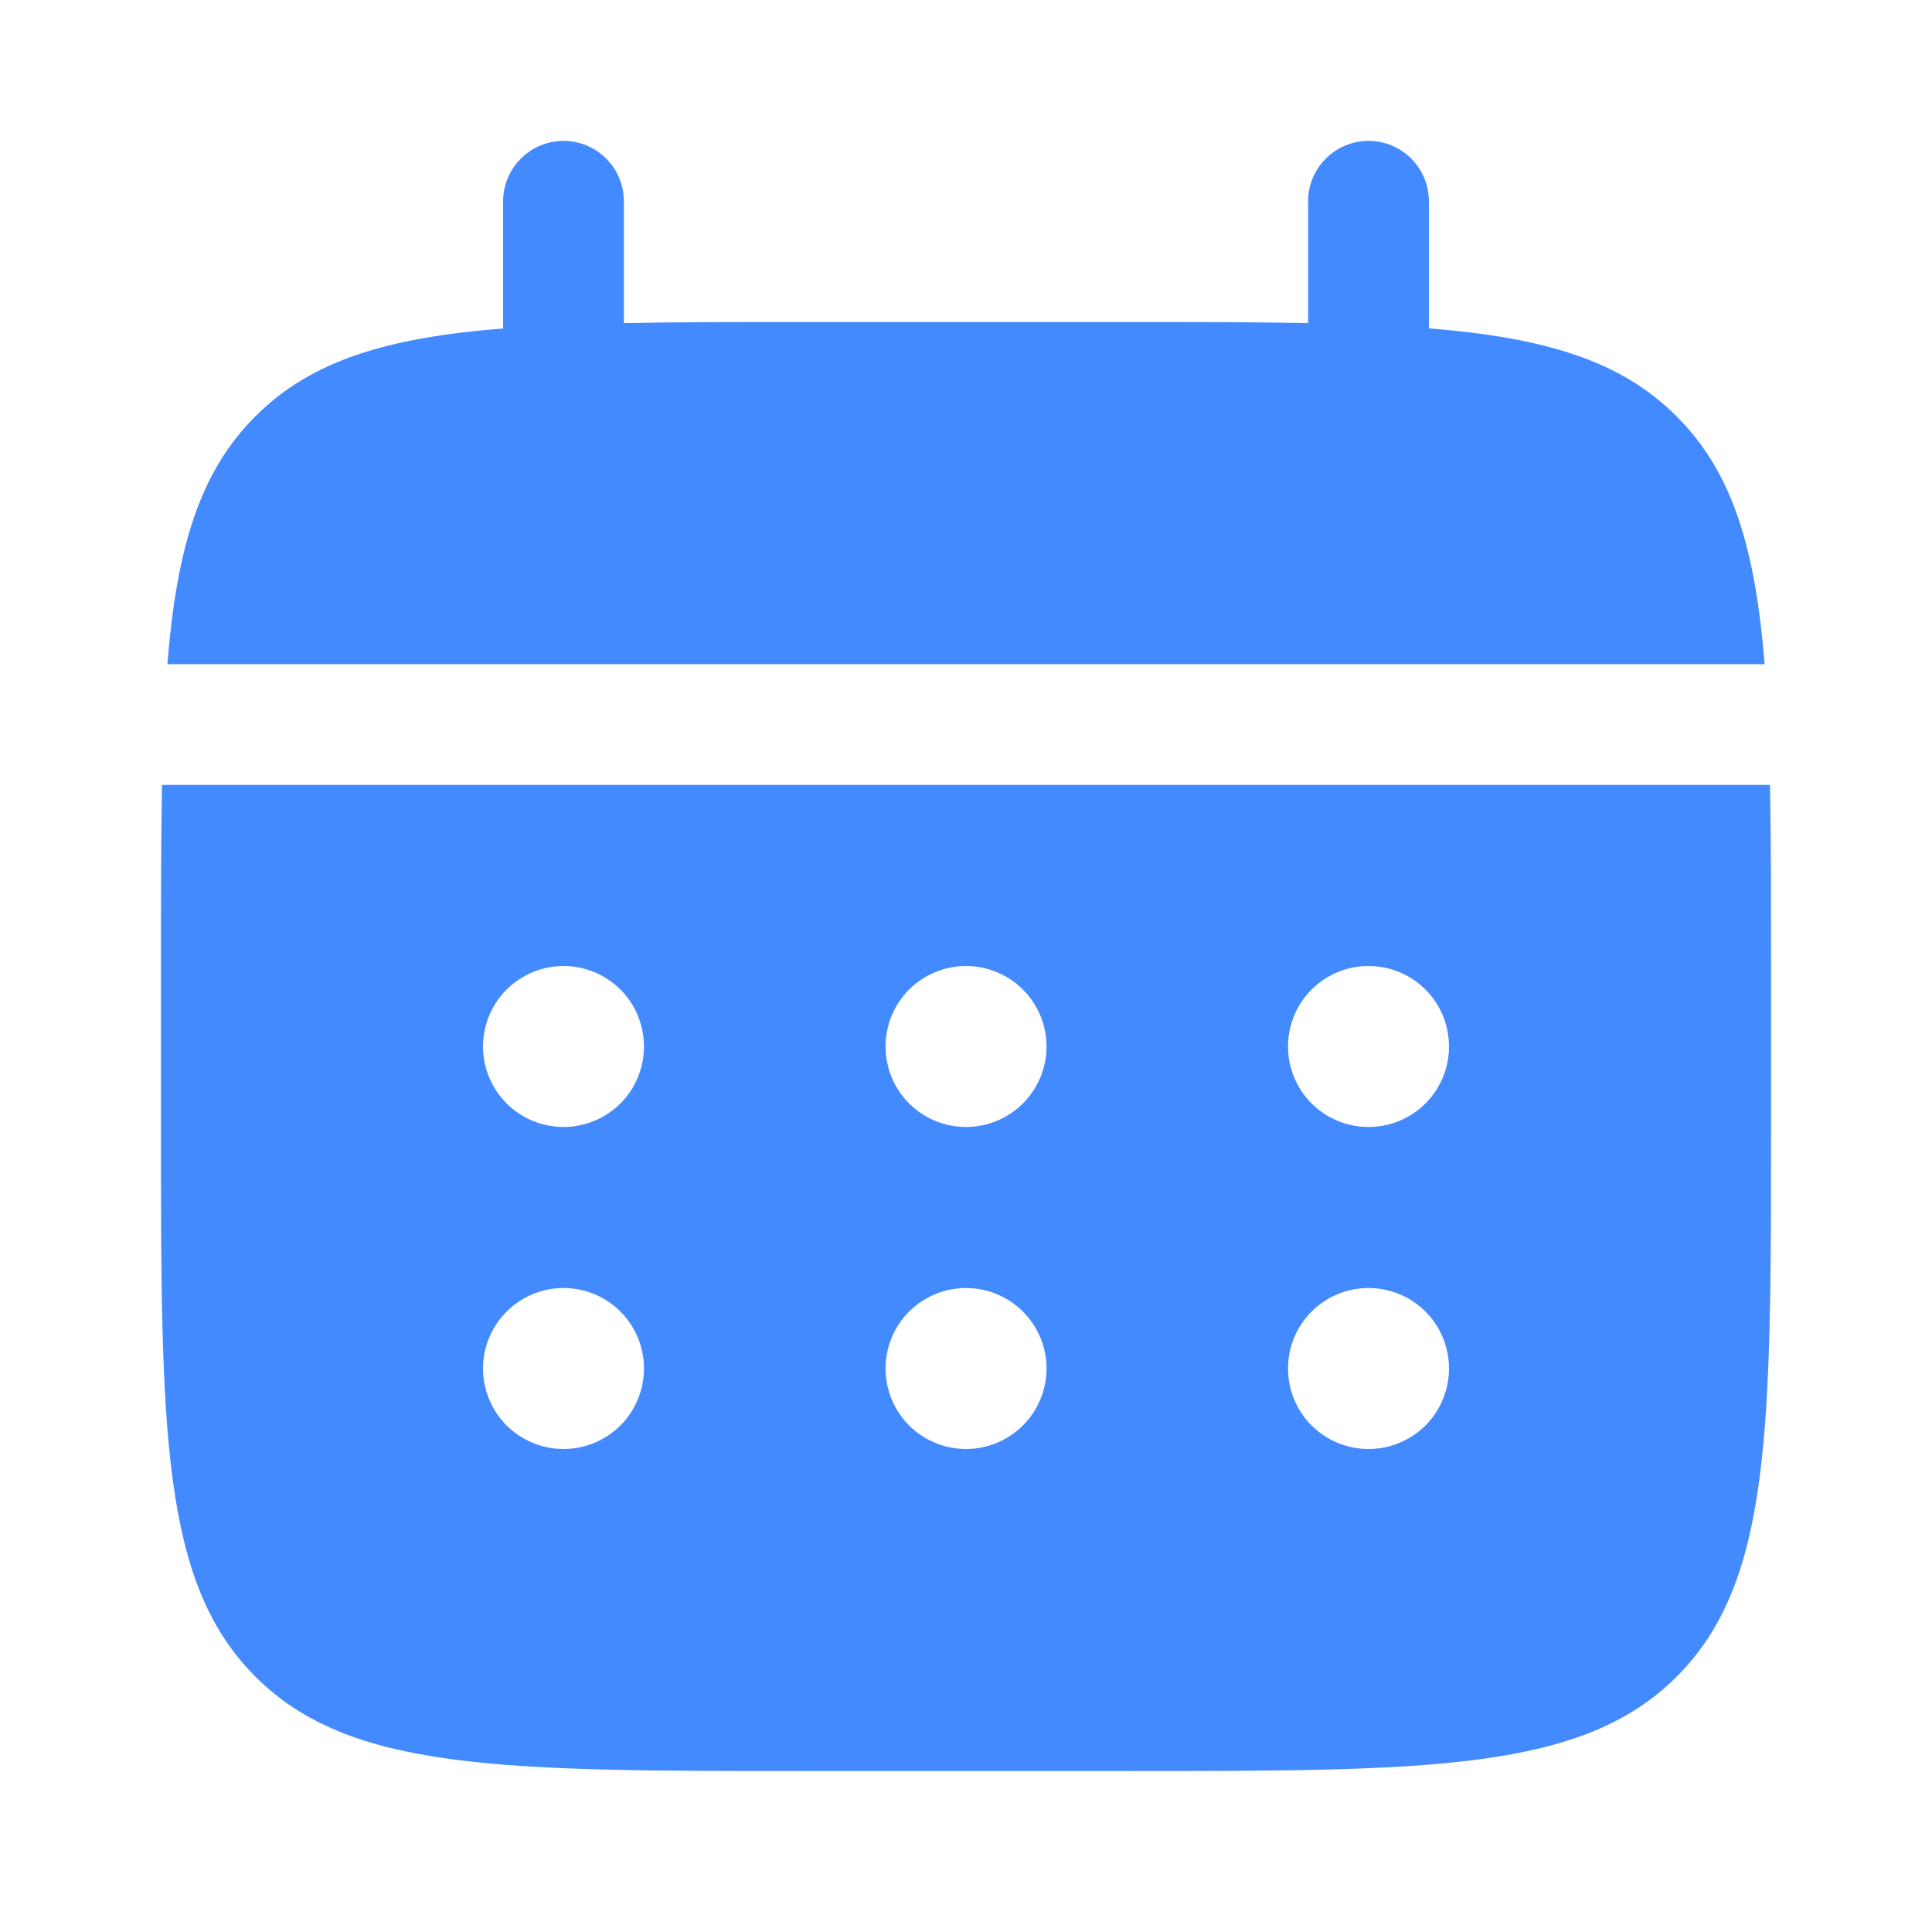
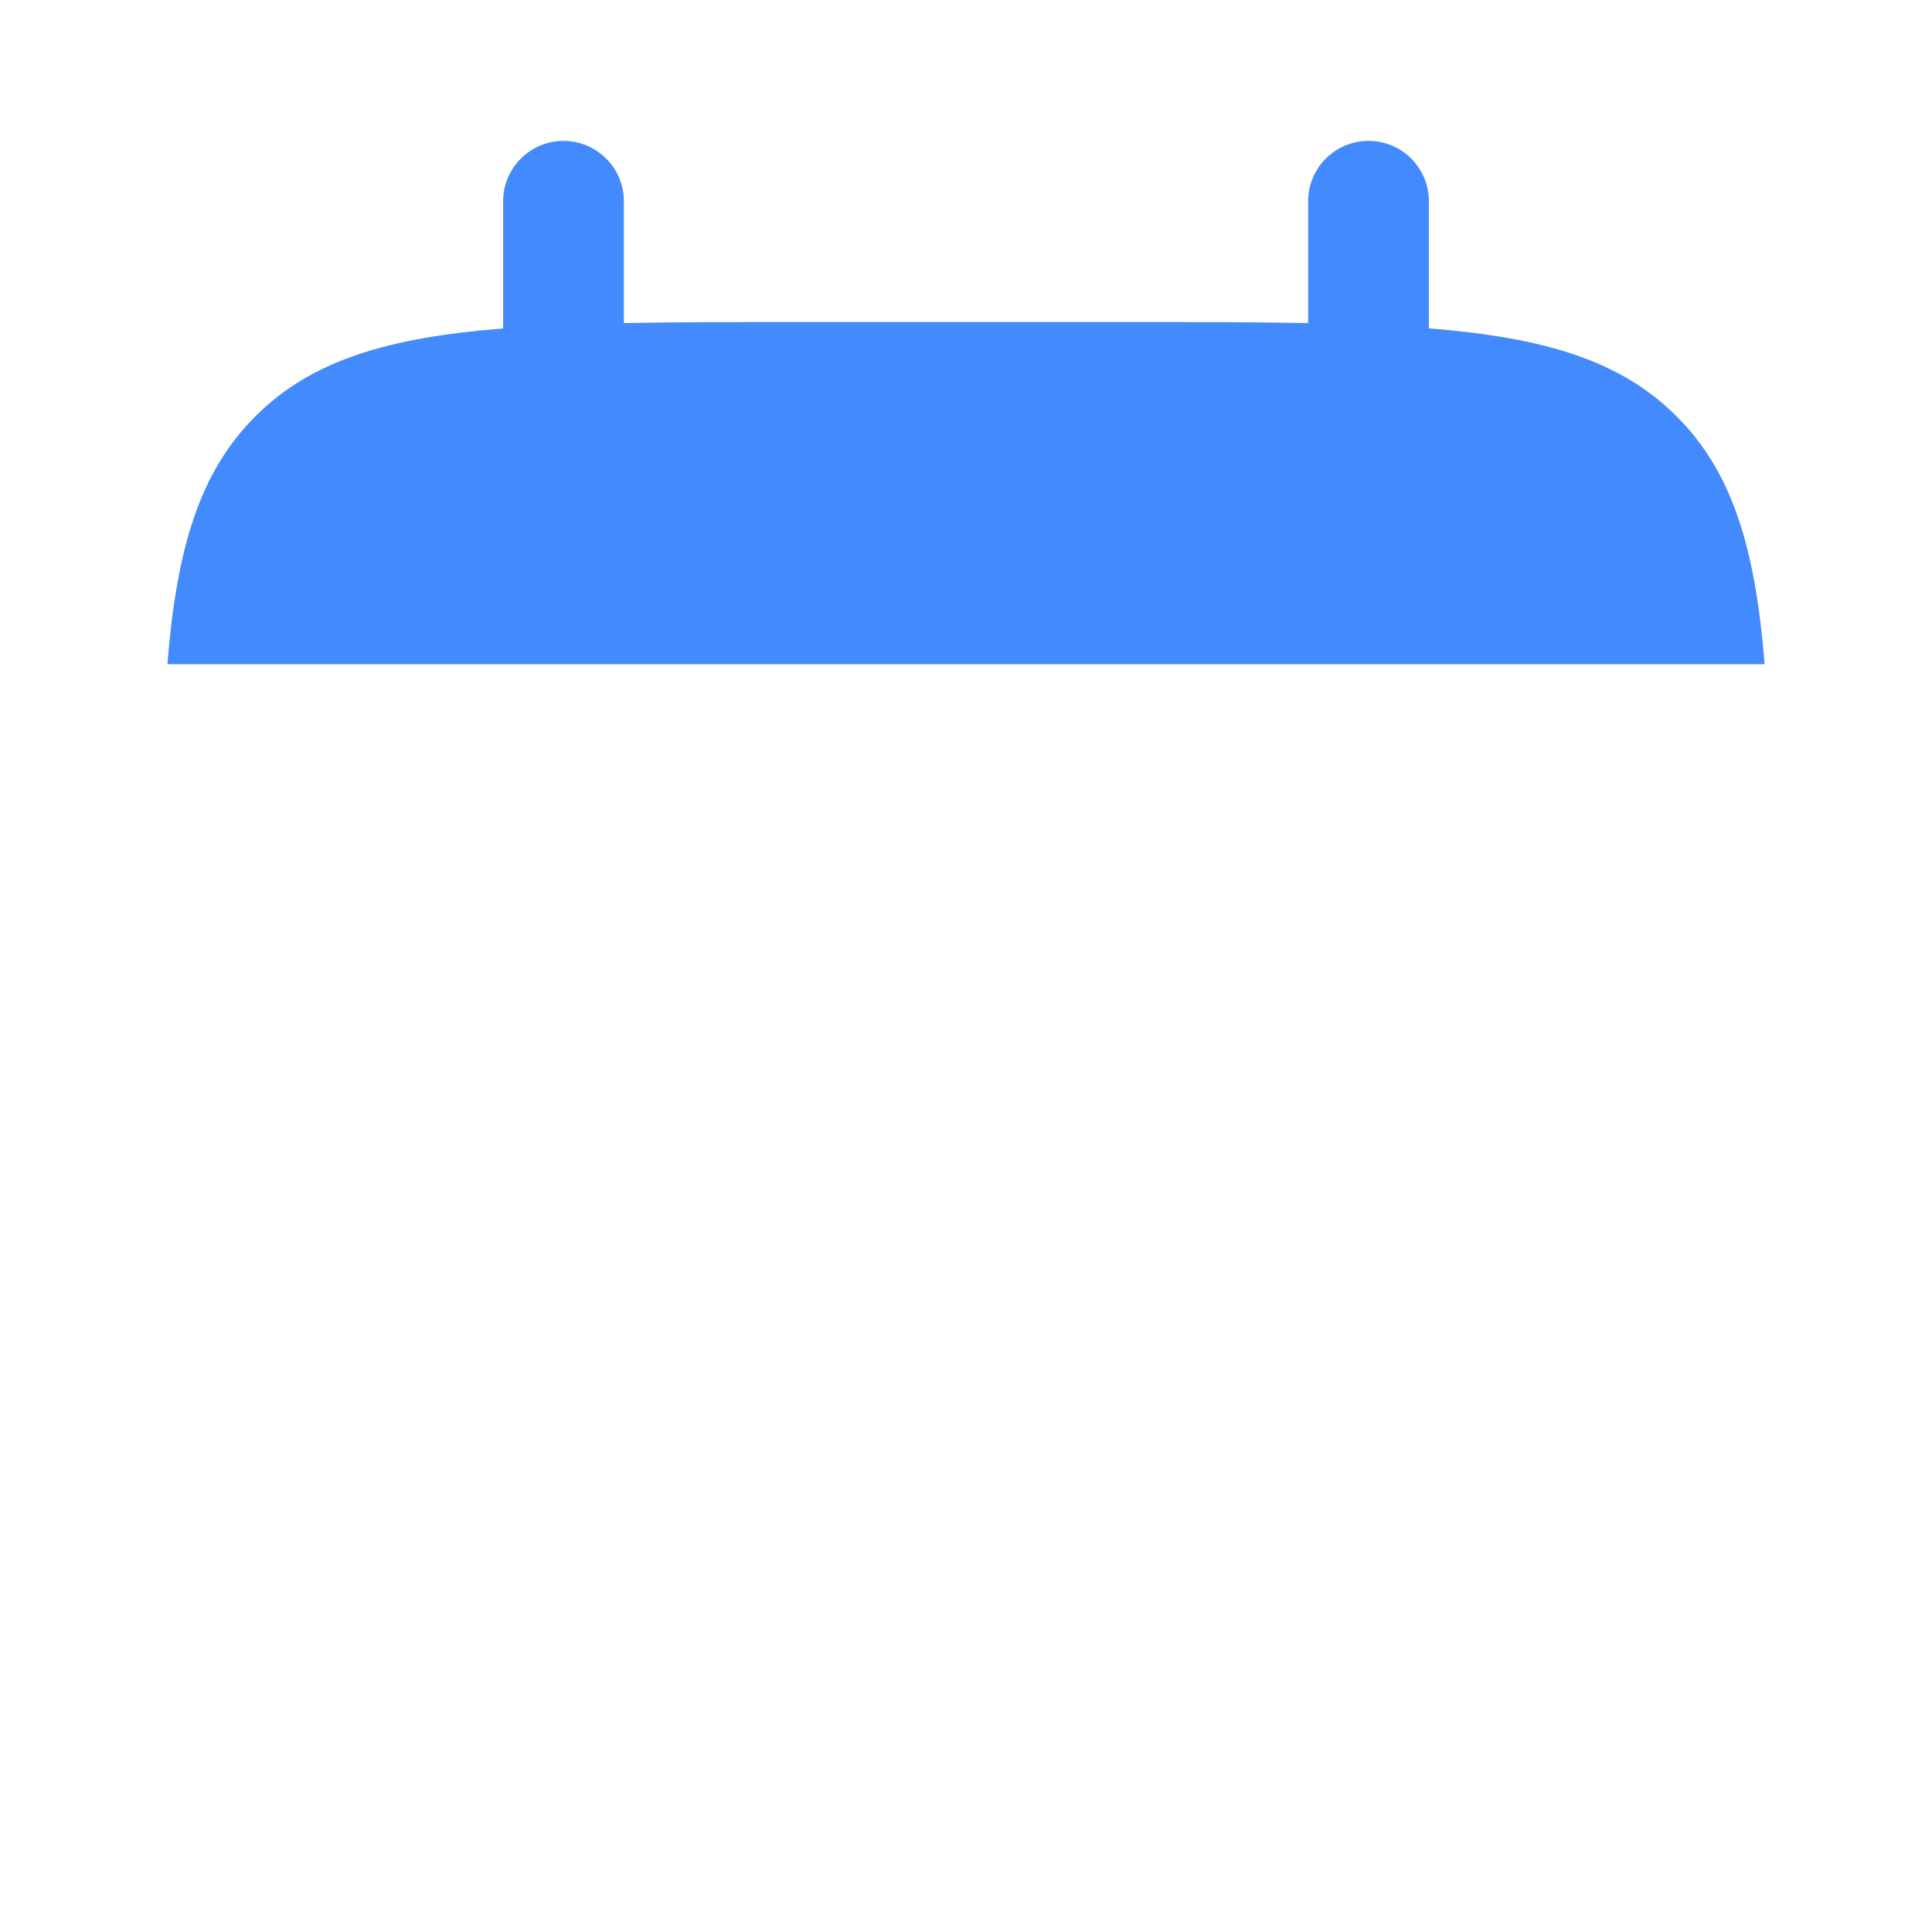
<svg xmlns="http://www.w3.org/2000/svg" width="22" height="22" viewBox="0 0 22 22" fill="none">
  <path d="M7.104 2.292C7.104 2.109 7.032 1.934 6.903 1.806C6.774 1.677 6.599 1.604 6.417 1.604C6.234 1.604 6.059 1.677 5.931 1.806C5.802 1.934 5.729 2.109 5.729 2.292V3.74C4.409 3.845 3.544 4.104 2.908 4.741C2.271 5.377 2.012 6.243 1.906 7.563H20.094C19.988 6.243 19.729 5.377 19.092 4.741C18.456 4.104 17.59 3.845 16.271 3.739V2.292C16.271 2.109 16.198 1.934 16.07 1.806C15.941 1.677 15.766 1.604 15.583 1.604C15.401 1.604 15.226 1.677 15.097 1.806C14.968 1.934 14.896 2.109 14.896 2.292V3.679C14.286 3.667 13.602 3.667 12.833 3.667H9.167C8.398 3.667 7.714 3.667 7.104 3.679V2.292Z" fill="#448AFF" />
-   <path fill-rule="evenodd" clip-rule="evenodd" d="M1.833 11C1.833 10.231 1.833 9.547 1.845 8.938H20.155C20.167 9.547 20.167 10.231 20.167 11V12.833C20.167 16.29 20.167 18.019 19.093 19.092C18.018 20.166 16.29 20.167 12.834 20.167H9.167C5.71 20.167 3.981 20.167 2.908 19.092C1.834 18.018 1.833 16.29 1.833 12.833V11ZM15.584 12.833C15.827 12.833 16.06 12.737 16.232 12.565C16.404 12.393 16.5 12.16 16.5 11.917C16.5 11.674 16.404 11.44 16.232 11.268C16.06 11.097 15.827 11 15.584 11C15.34 11 15.107 11.097 14.935 11.268C14.763 11.44 14.667 11.674 14.667 11.917C14.667 12.16 14.763 12.393 14.935 12.565C15.107 12.737 15.34 12.833 15.584 12.833ZM15.584 16.5C15.827 16.5 16.06 16.403 16.232 16.232C16.404 16.06 16.5 15.826 16.5 15.583C16.5 15.34 16.404 15.107 16.232 14.935C16.06 14.763 15.827 14.667 15.584 14.667C15.34 14.667 15.107 14.763 14.935 14.935C14.763 15.107 14.667 15.34 14.667 15.583C14.667 15.826 14.763 16.06 14.935 16.232C15.107 16.403 15.34 16.5 15.584 16.5ZM11.917 11.917C11.917 12.16 11.82 12.393 11.648 12.565C11.476 12.737 11.243 12.833 11 12.833C10.757 12.833 10.524 12.737 10.352 12.565C10.18 12.393 10.084 12.16 10.084 11.917C10.084 11.674 10.18 11.44 10.352 11.268C10.524 11.097 10.757 11 11 11C11.243 11 11.476 11.097 11.648 11.268C11.82 11.44 11.917 11.674 11.917 11.917ZM11.917 15.583C11.917 15.826 11.82 16.06 11.648 16.232C11.476 16.403 11.243 16.5 11 16.5C10.757 16.5 10.524 16.403 10.352 16.232C10.18 16.06 10.084 15.826 10.084 15.583C10.084 15.34 10.18 15.107 10.352 14.935C10.524 14.763 10.757 14.667 11 14.667C11.243 14.667 11.476 14.763 11.648 14.935C11.82 15.107 11.917 15.34 11.917 15.583ZM6.417 12.833C6.66 12.833 6.893 12.737 7.065 12.565C7.237 12.393 7.333 12.16 7.333 11.917C7.333 11.674 7.237 11.44 7.065 11.268C6.893 11.097 6.66 11 6.417 11C6.174 11 5.941 11.097 5.769 11.268C5.597 11.44 5.5 11.674 5.5 11.917C5.5 12.16 5.597 12.393 5.769 12.565C5.941 12.737 6.174 12.833 6.417 12.833ZM6.417 16.5C6.66 16.5 6.893 16.403 7.065 16.232C7.237 16.06 7.333 15.826 7.333 15.583C7.333 15.34 7.237 15.107 7.065 14.935C6.893 14.763 6.66 14.667 6.417 14.667C6.174 14.667 5.941 14.763 5.769 14.935C5.597 15.107 5.5 15.34 5.5 15.583C5.5 15.826 5.597 16.06 5.769 16.232C5.941 16.403 6.174 16.5 6.417 16.5Z" fill="#448AFF" />
</svg>